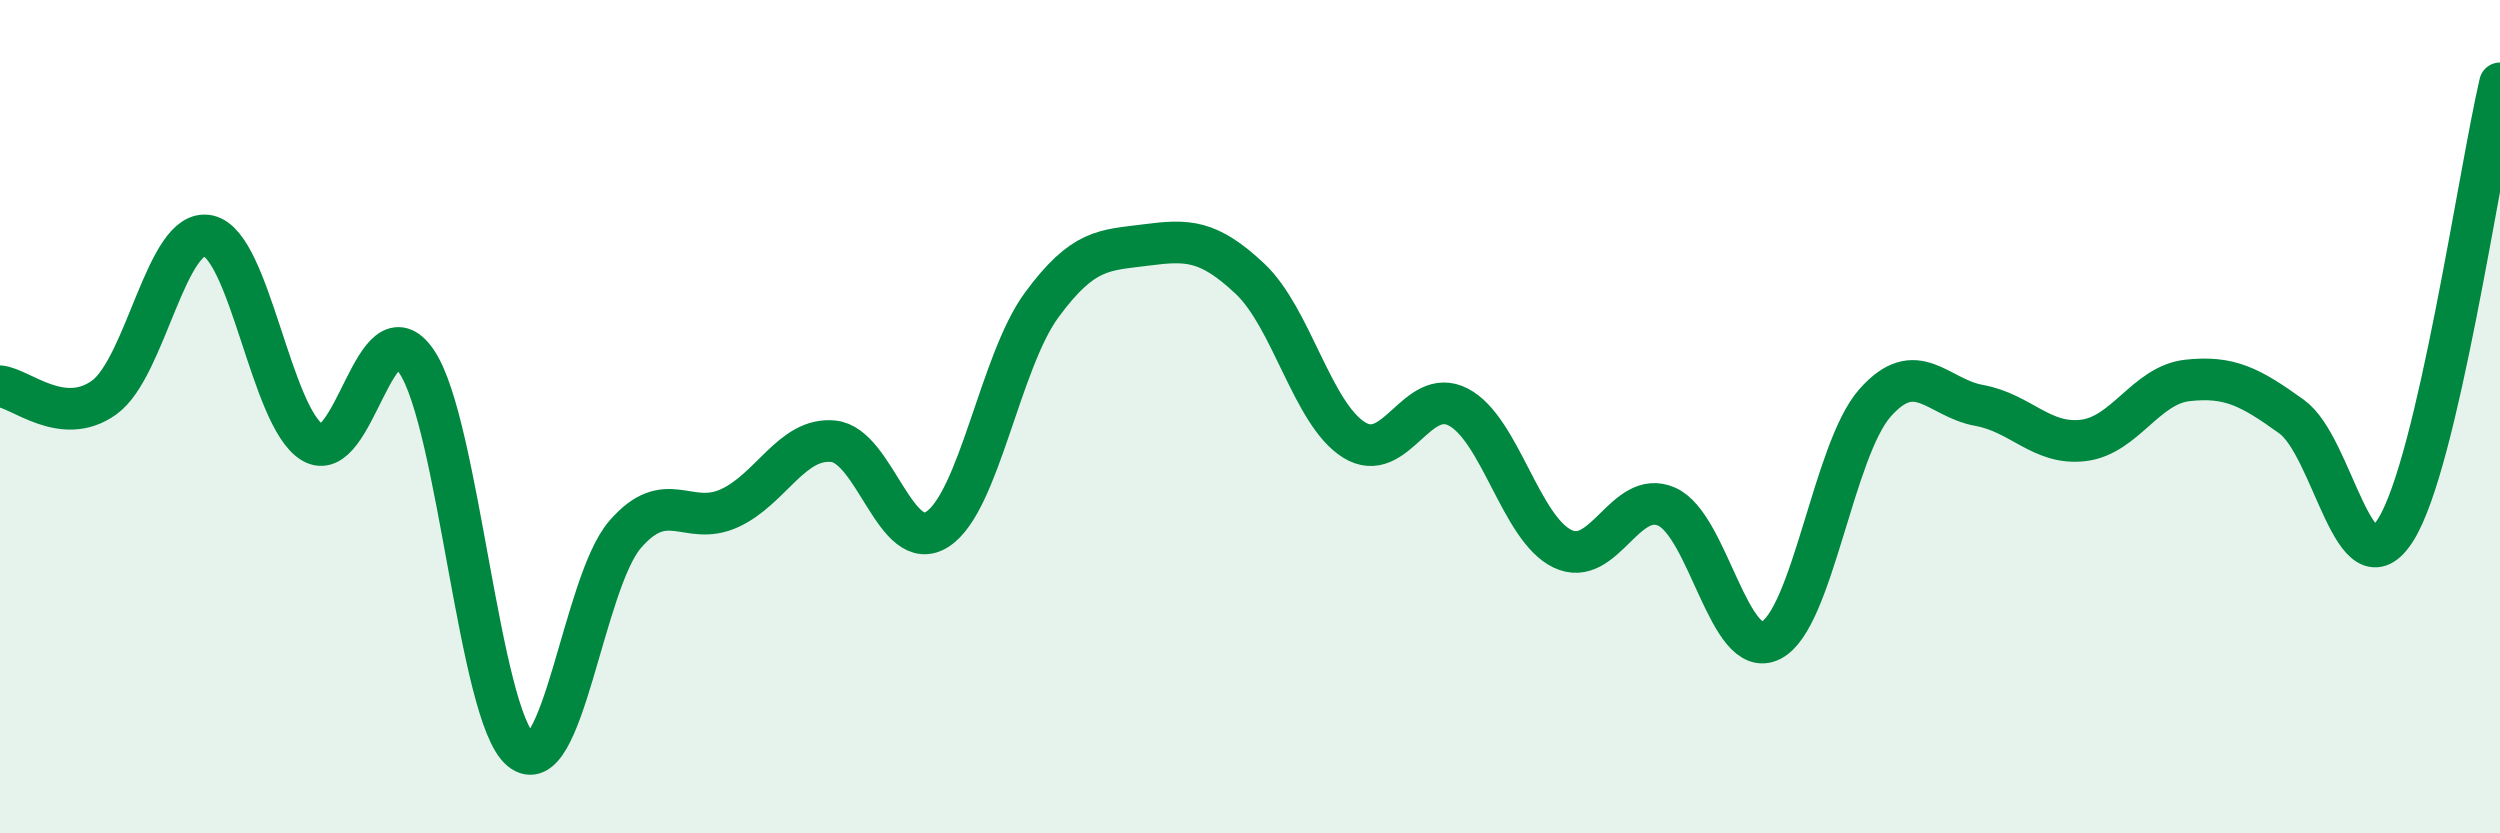
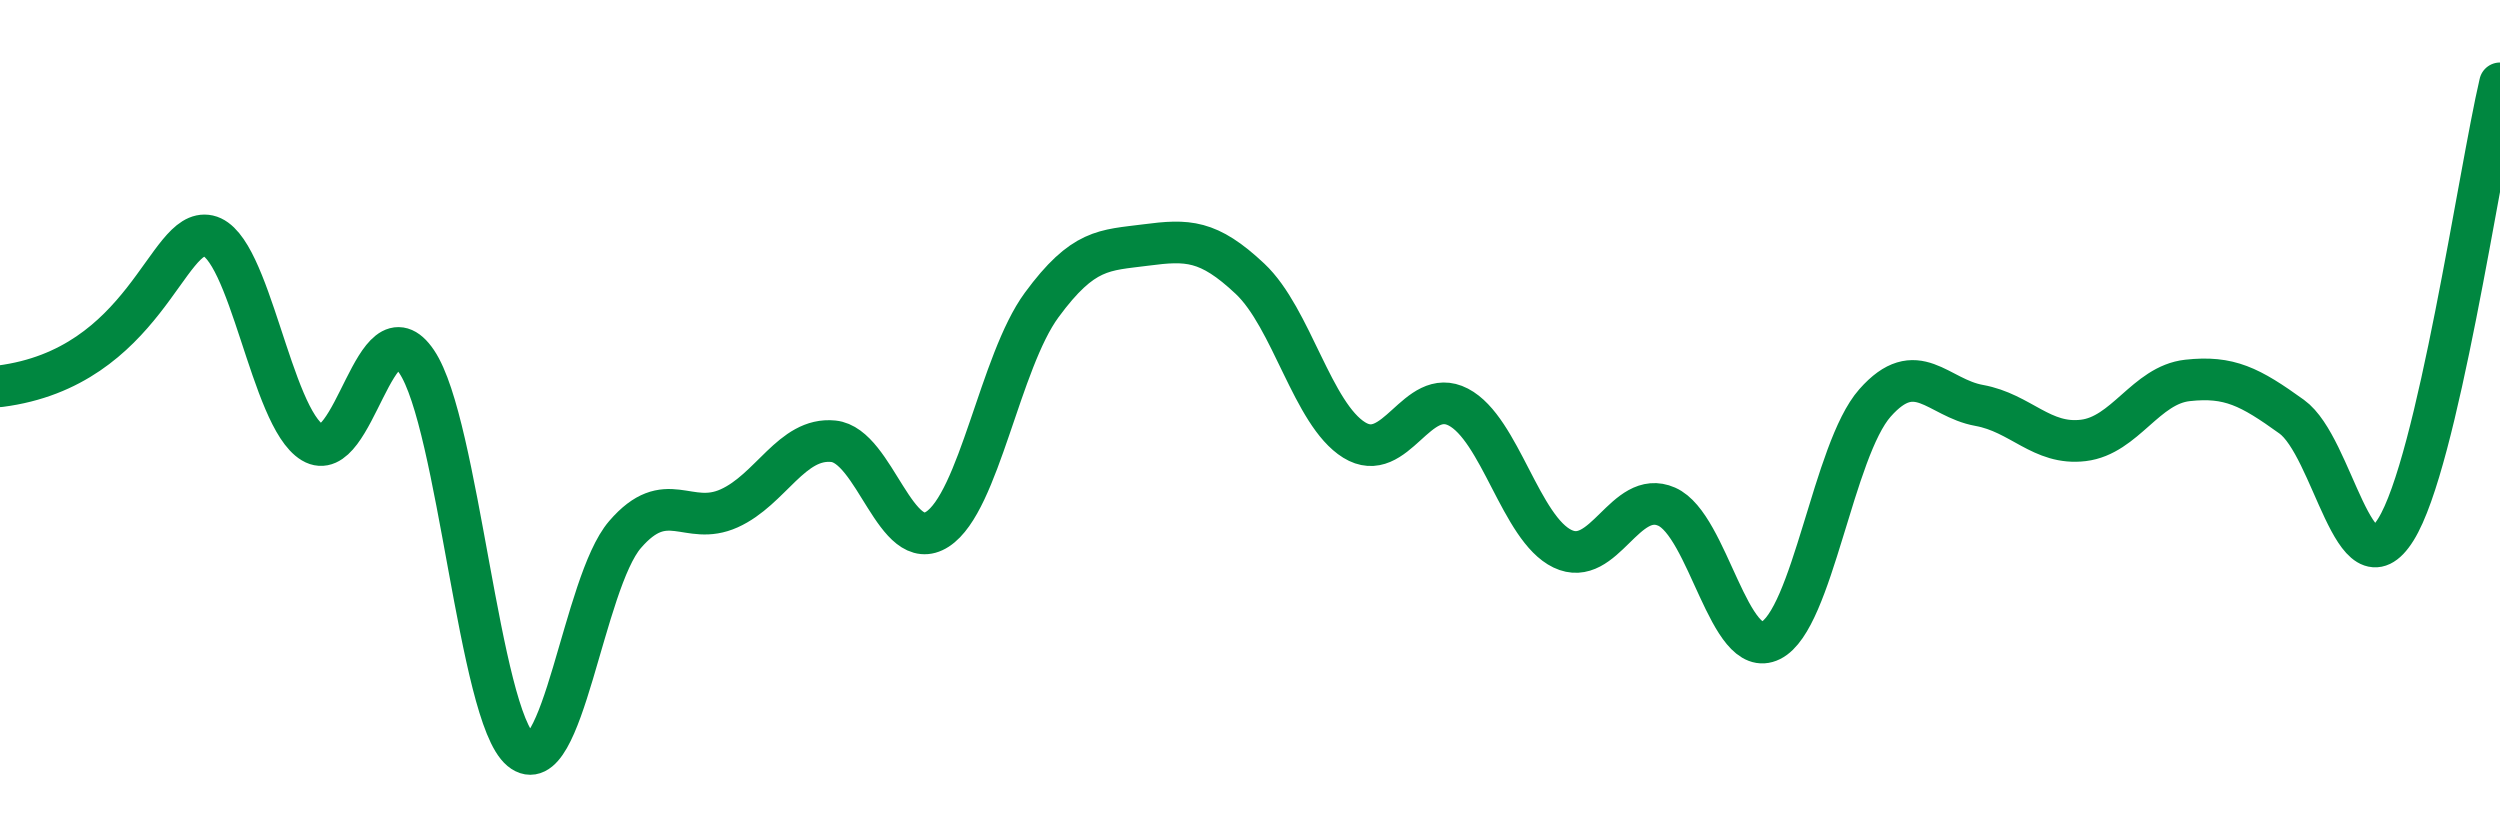
<svg xmlns="http://www.w3.org/2000/svg" width="60" height="20" viewBox="0 0 60 20">
-   <path d="M 0,9.27 C 0.5,9.32 1.5,10.26 2.5,9.54 C 3.5,8.82 4,5.44 5,5.66 C 6,5.88 6.5,10.02 7.5,10.62 C 8.5,11.22 9,7.2 10,8.68 C 11,10.16 11.5,17.17 12.5,18 C 13.5,18.83 14,13.99 15,12.83 C 16,11.67 16.5,12.65 17.5,12.2 C 18.5,11.75 19,10.49 20,10.59 C 21,10.69 21.5,13.35 22.5,12.7 C 23.5,12.05 24,8.68 25,7.32 C 26,5.96 26.5,6.01 27.5,5.88 C 28.5,5.75 29,5.75 30,6.69 C 31,7.63 31.5,9.94 32.5,10.56 C 33.5,11.18 34,9.25 35,9.77 C 36,10.29 36.5,12.69 37.5,13.17 C 38.5,13.65 39,11.72 40,12.16 C 41,12.6 41.5,15.87 42.5,15.37 C 43.5,14.87 44,10.8 45,9.67 C 46,8.54 46.5,9.55 47.5,9.73 C 48.5,9.91 49,10.69 50,10.57 C 51,10.45 51.5,9.24 52.5,9.13 C 53.5,9.02 54,9.28 55,10 C 56,10.72 56.5,14.31 57.5,12.71 C 58.5,11.11 59.5,4.14 60,2L60 20L0 20Z" fill="#008740" opacity="0.1" stroke-linecap="round" stroke-linejoin="round" />
-   <path d="M 0,9.27 C 0.5,9.32 1.5,10.26 2.5,9.54 C 3.5,8.82 4,5.44 5,5.66 C 6,5.88 6.5,10.02 7.5,10.62 C 8.5,11.22 9,7.2 10,8.68 C 11,10.16 11.5,17.17 12.5,18 C 13.5,18.83 14,13.99 15,12.83 C 16,11.67 16.5,12.65 17.5,12.2 C 18.5,11.75 19,10.49 20,10.59 C 21,10.69 21.5,13.35 22.5,12.7 C 23.5,12.05 24,8.68 25,7.32 C 26,5.96 26.5,6.01 27.5,5.88 C 28.5,5.75 29,5.75 30,6.69 C 31,7.63 31.5,9.94 32.5,10.56 C 33.5,11.18 34,9.25 35,9.77 C 36,10.29 36.5,12.69 37.5,13.17 C 38.5,13.65 39,11.72 40,12.16 C 41,12.6 41.5,15.87 42.5,15.37 C 43.5,14.87 44,10.8 45,9.67 C 46,8.54 46.5,9.55 47.5,9.73 C 48.5,9.91 49,10.69 50,10.57 C 51,10.45 51.5,9.24 52.5,9.13 C 53.5,9.02 54,9.28 55,10 C 56,10.72 56.5,14.31 57.5,12.71 C 58.5,11.11 59.5,4.14 60,2" stroke="#008740" stroke-width="1" fill="none" stroke-linecap="round" stroke-linejoin="round" />
+   <path d="M 0,9.27 C 3.5,8.82 4,5.44 5,5.66 C 6,5.88 6.5,10.02 7.5,10.62 C 8.5,11.22 9,7.2 10,8.68 C 11,10.16 11.5,17.17 12.5,18 C 13.5,18.83 14,13.99 15,12.83 C 16,11.67 16.5,12.65 17.5,12.2 C 18.5,11.75 19,10.49 20,10.59 C 21,10.69 21.5,13.35 22.5,12.7 C 23.5,12.05 24,8.68 25,7.32 C 26,5.96 26.5,6.01 27.5,5.88 C 28.5,5.75 29,5.75 30,6.69 C 31,7.63 31.5,9.94 32.5,10.56 C 33.5,11.18 34,9.25 35,9.77 C 36,10.29 36.5,12.69 37.5,13.17 C 38.5,13.65 39,11.72 40,12.16 C 41,12.6 41.5,15.87 42.5,15.37 C 43.5,14.87 44,10.8 45,9.67 C 46,8.54 46.5,9.55 47.5,9.73 C 48.5,9.91 49,10.69 50,10.57 C 51,10.45 51.5,9.24 52.5,9.13 C 53.5,9.02 54,9.28 55,10 C 56,10.72 56.5,14.31 57.5,12.71 C 58.5,11.11 59.5,4.14 60,2" stroke="#008740" stroke-width="1" fill="none" stroke-linecap="round" stroke-linejoin="round" />
</svg>